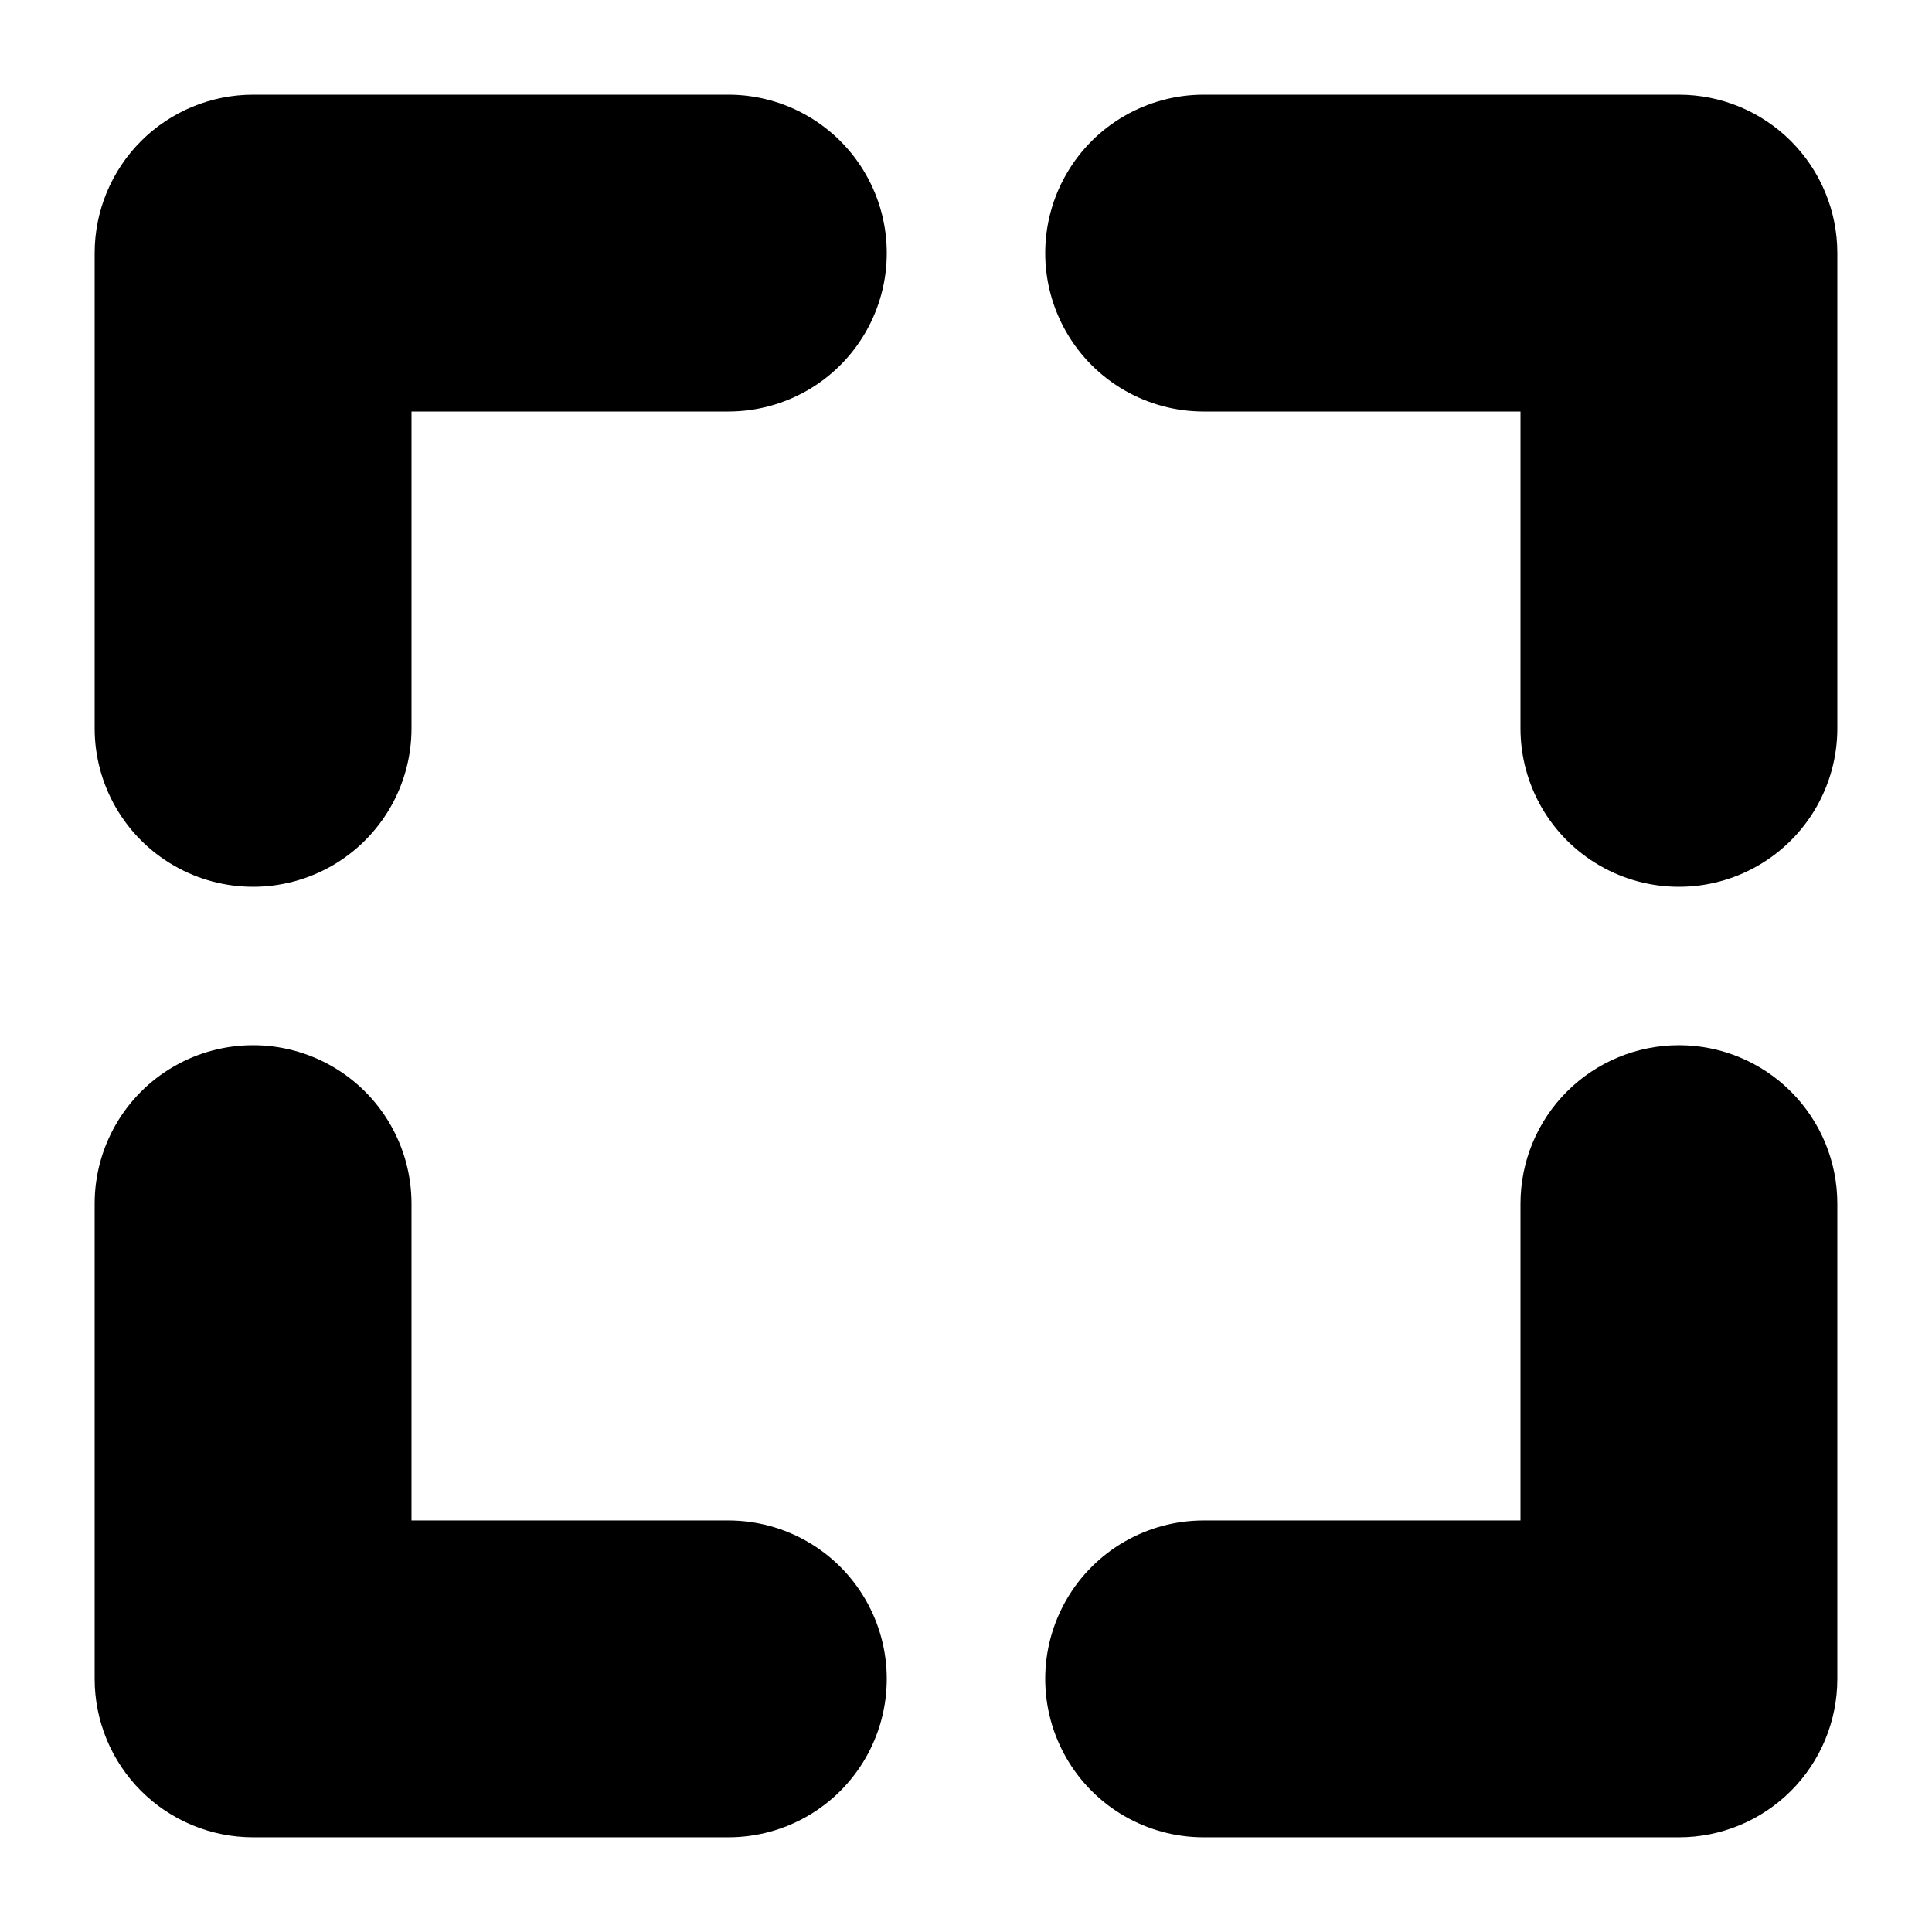
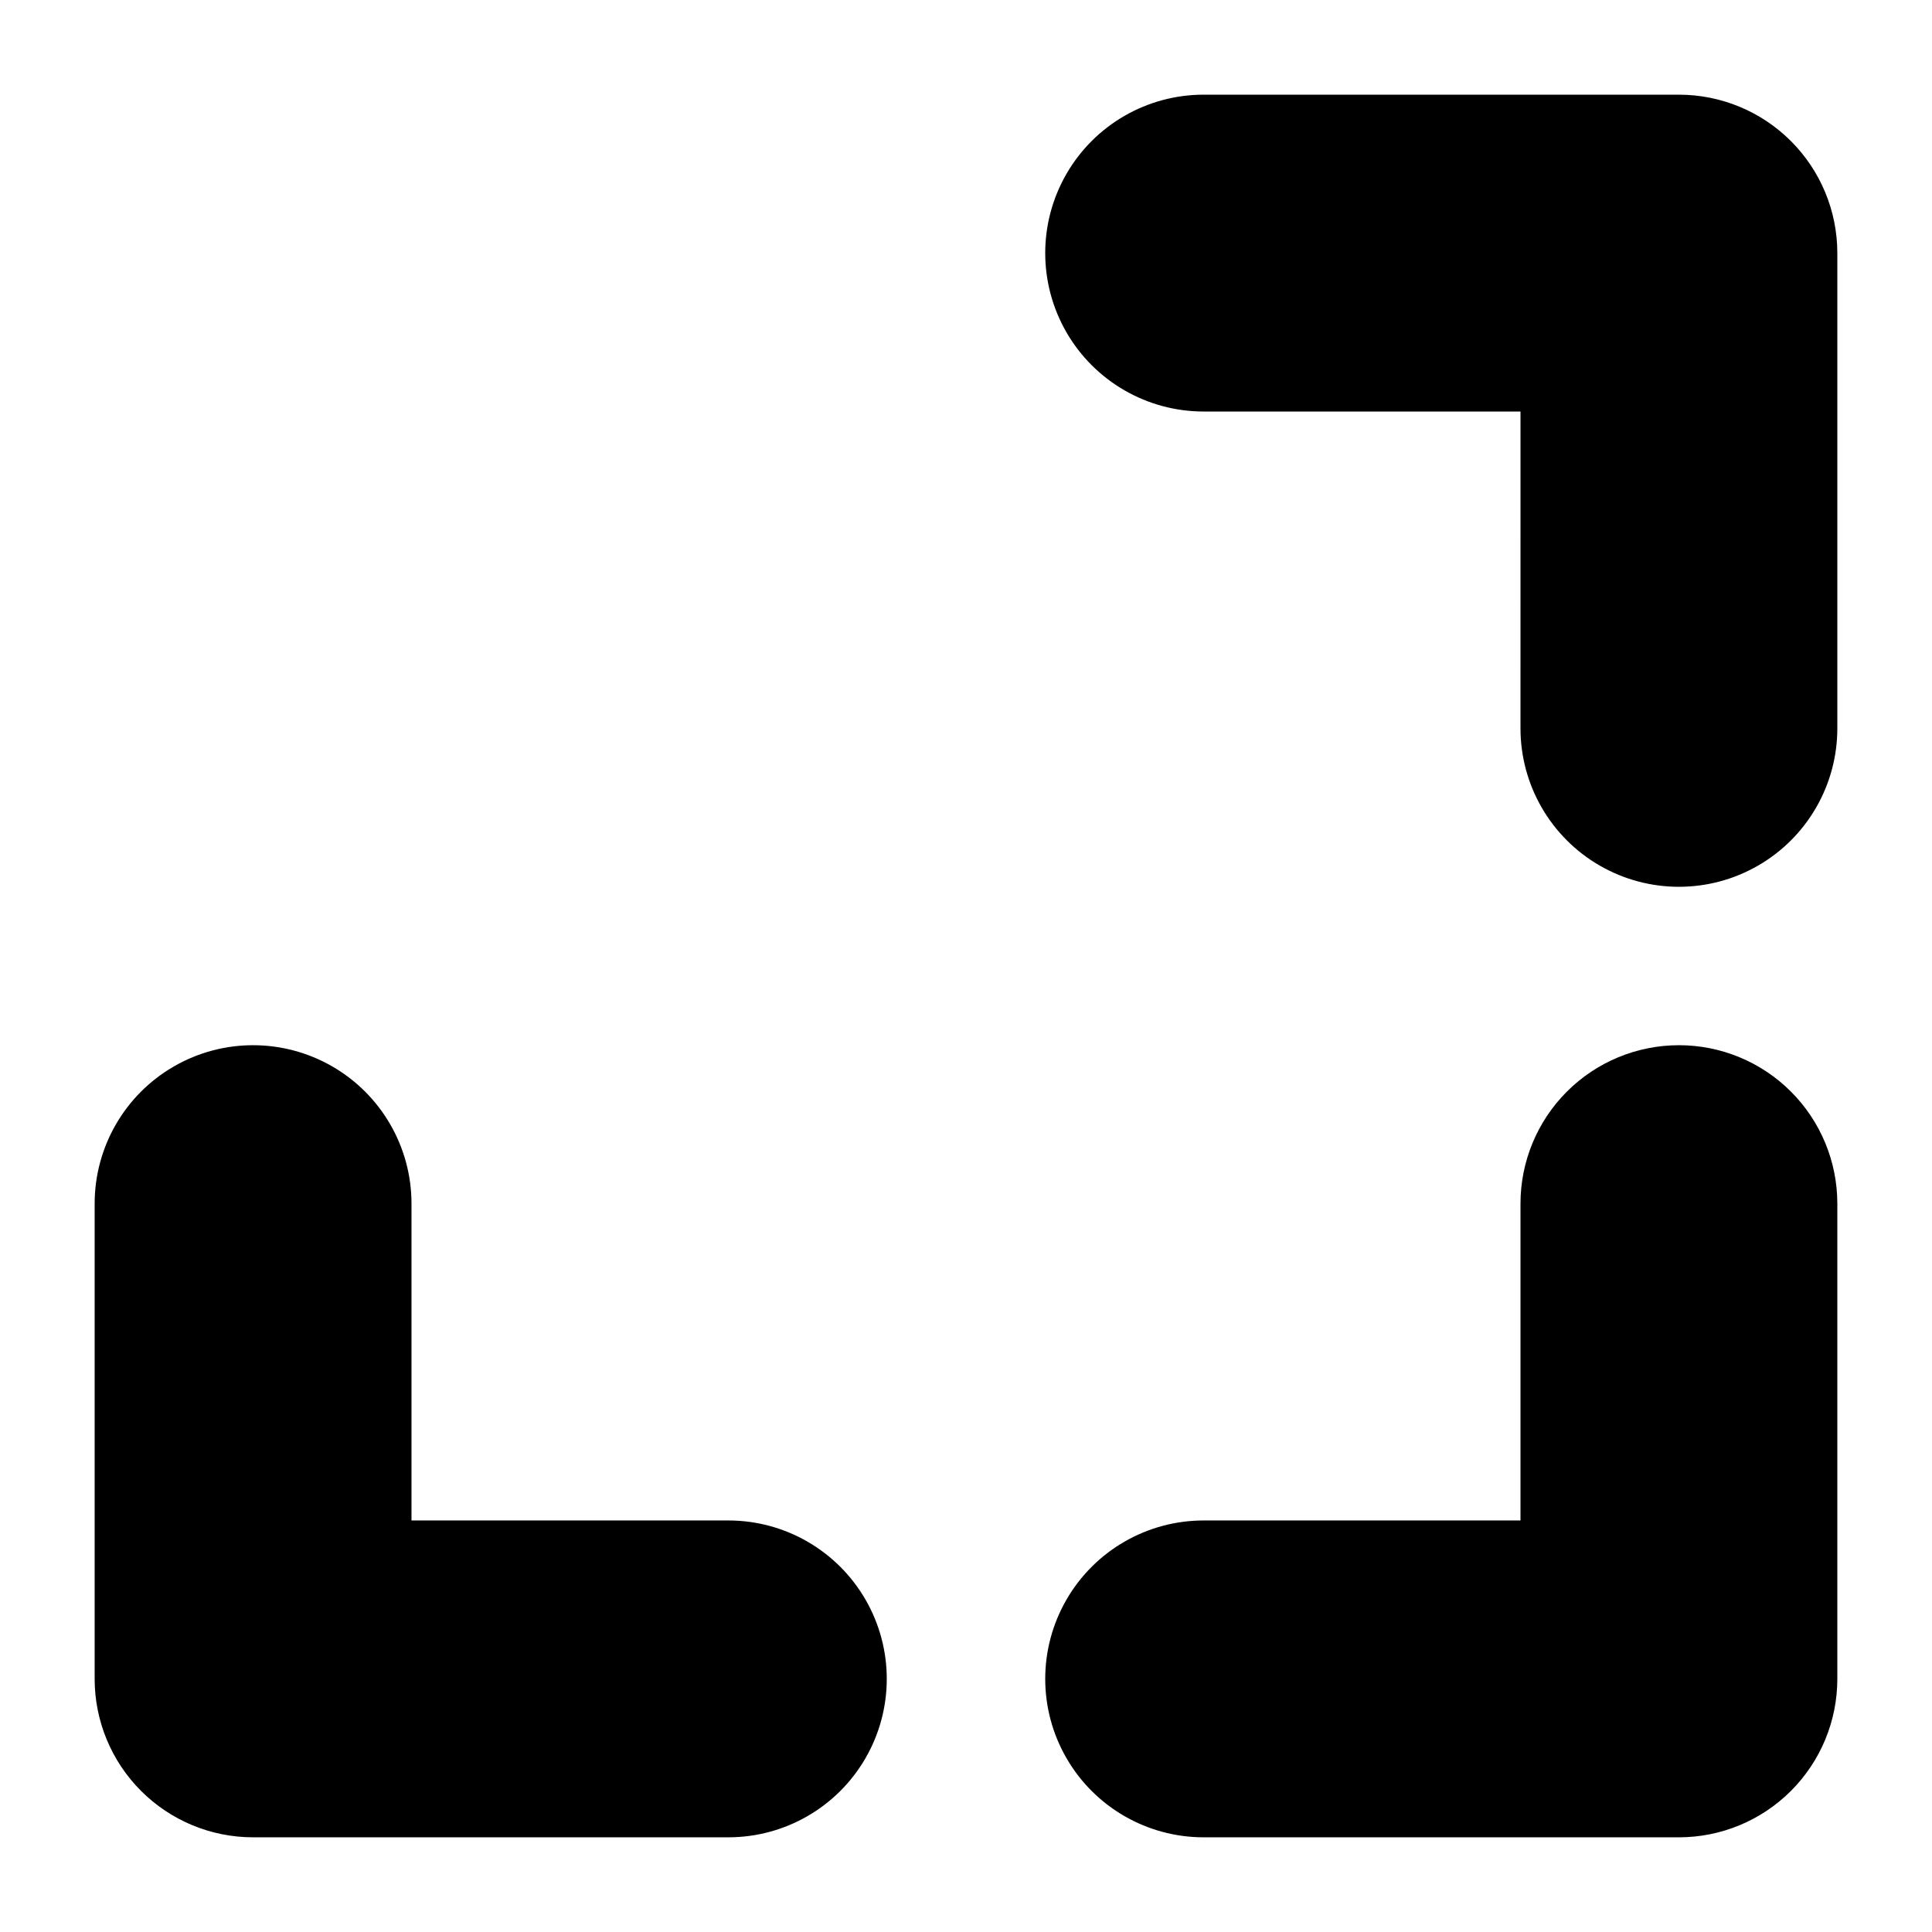
<svg xmlns="http://www.w3.org/2000/svg" fill="#000000" width="800px" height="800px" version="1.1" viewBox="144 144 512 512">
  <g>
-     <path d="m337.02 169.09h-125.95c-11.137 0-21.812 4.422-29.688 12.297s-12.297 18.551-12.297 29.688v125.95c0 15 8.004 28.859 20.992 36.359s28.992 7.5 41.984 0c12.988-7.5 20.992-21.359 20.992-36.359v-83.969h83.969c15 0 28.859-8.004 36.359-20.992 7.5-12.992 7.5-28.996 0-41.984s-21.359-20.992-36.359-20.992z" />
    <path d="m588.93 169.09h-125.95c-15 0-28.863 8.004-36.359 20.992-7.5 12.988-7.5 28.992 0 41.984 7.496 12.988 21.359 20.992 36.359 20.992h83.969l-0.004 83.969c0 15 8.004 28.859 20.992 36.359 12.992 7.5 28.996 7.5 41.984 0 12.992-7.5 20.992-21.359 20.992-36.359v-125.95c0-11.137-4.422-21.812-12.297-29.688-7.871-7.875-18.551-12.297-29.688-12.297z" />
    <path d="m337.02 546.94h-83.969v-83.965c0-15-8.004-28.863-20.992-36.359-12.992-7.5-28.996-7.5-41.984 0-12.988 7.496-20.992 21.359-20.992 36.359v125.95-0.004c0 11.137 4.422 21.816 12.297 29.688 7.875 7.875 18.551 12.297 29.688 12.297h125.95c15 0 28.859-8 36.359-20.992 7.5-12.988 7.5-28.992 0-41.984-7.5-12.988-21.359-20.992-36.359-20.992z" />
    <path d="m588.93 420.99c-11.133 0-21.812 4.422-29.688 12.297-7.871 7.871-12.297 18.551-12.297 29.688v83.969l-83.965-0.004c-15 0-28.863 8.004-36.359 20.992-7.5 12.992-7.5 28.996 0 41.984 7.496 12.992 21.359 20.992 36.359 20.992h125.95-0.004c11.137 0 21.816-4.422 29.688-12.297 7.875-7.871 12.297-18.551 12.297-29.688v-125.95c0-11.137-4.422-21.816-12.297-29.688-7.871-7.875-18.551-12.297-29.688-12.297z" />
  </g>
</svg>